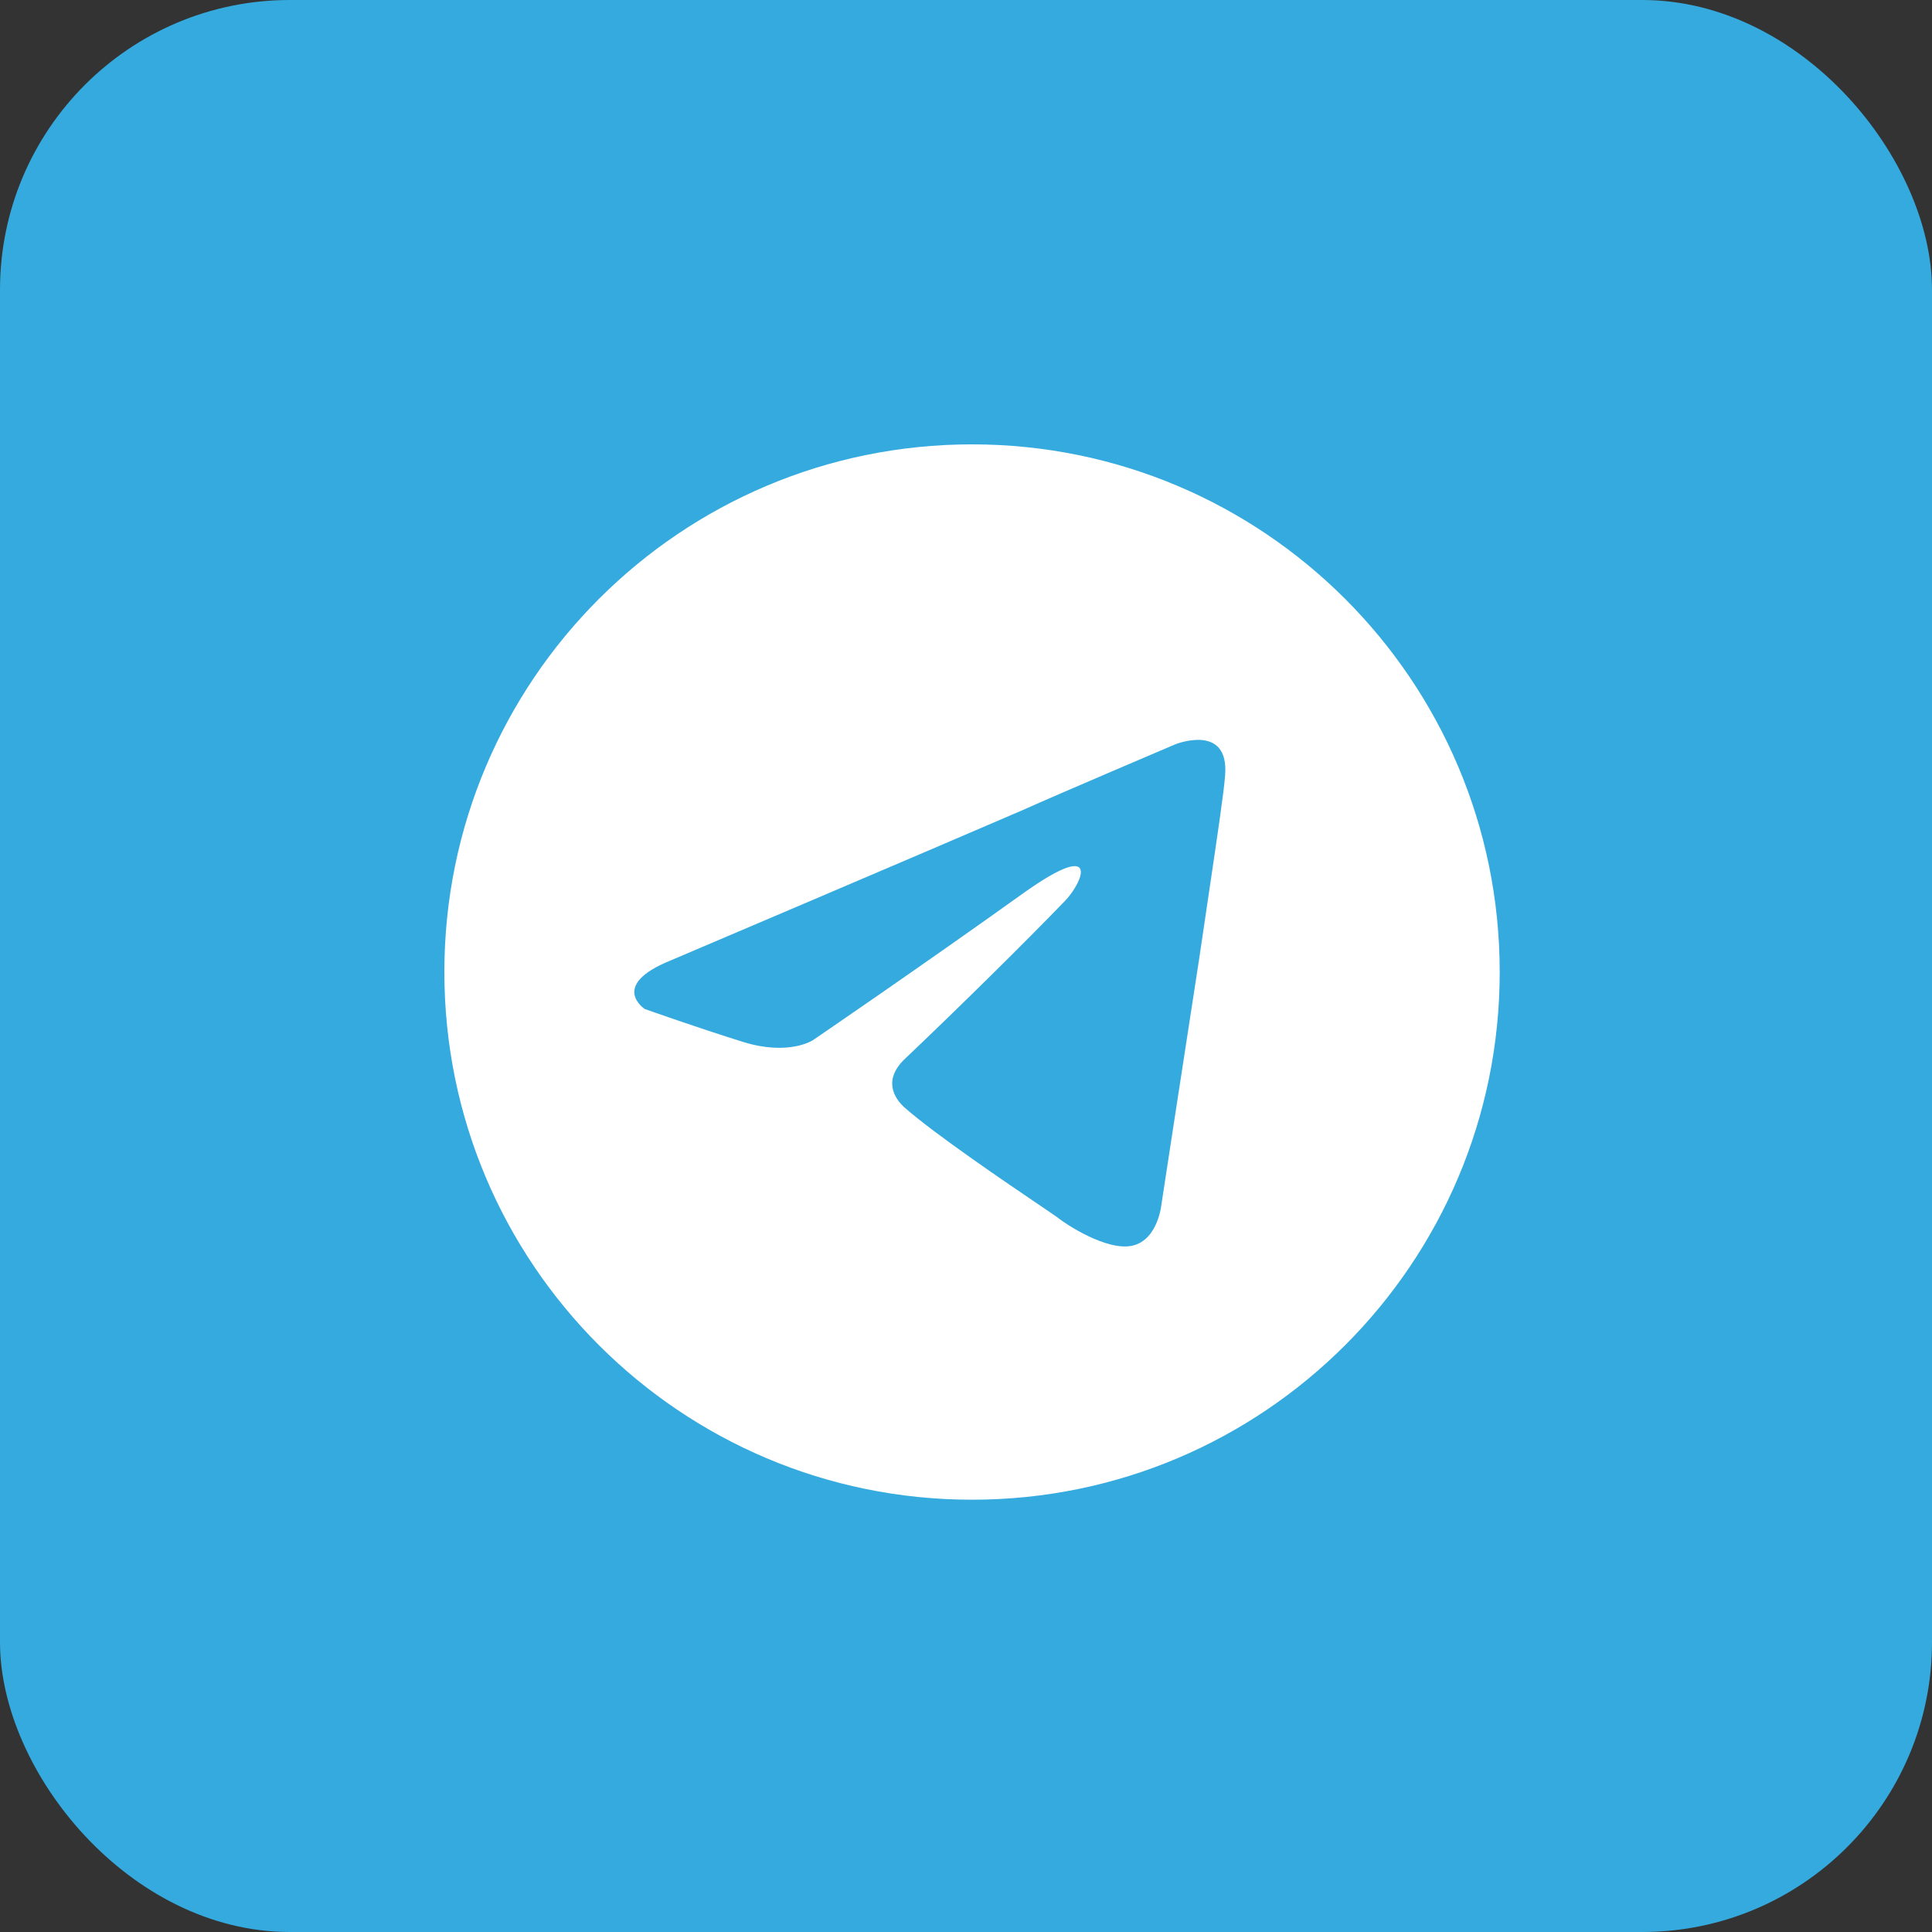
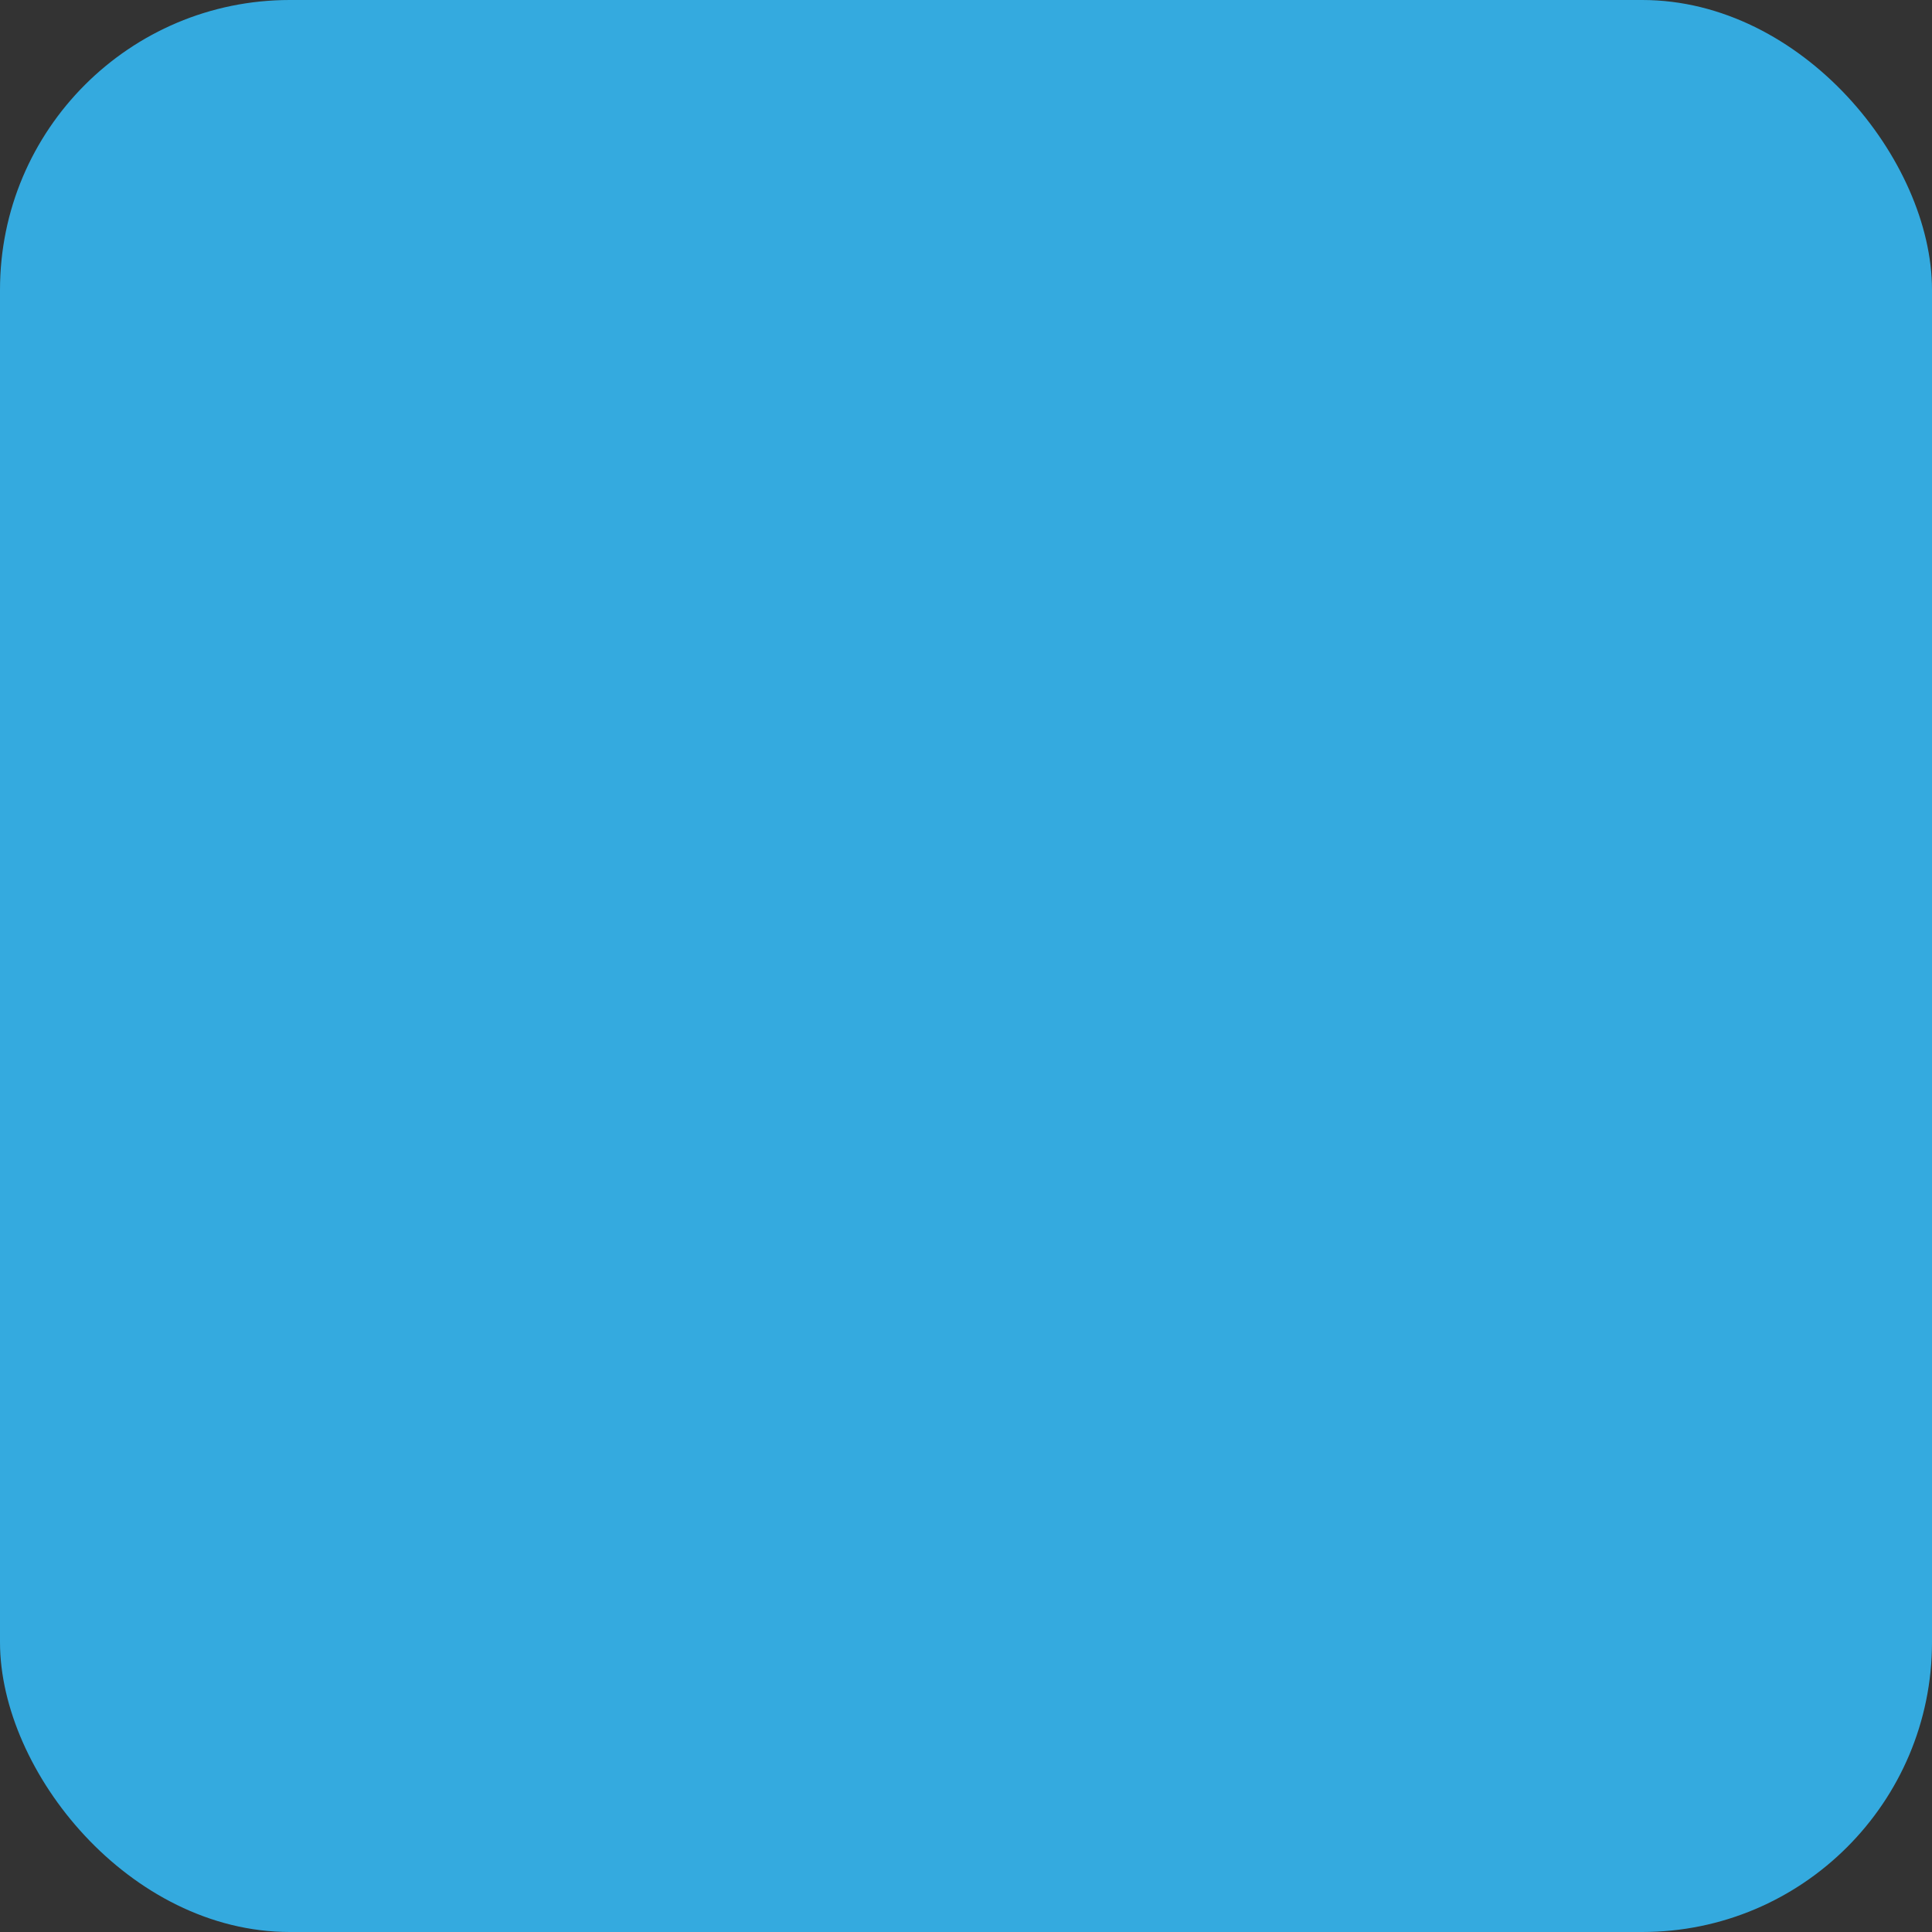
<svg xmlns="http://www.w3.org/2000/svg" width="40" height="40" viewBox="0 0 40 40" fill="none">
  <rect x="0" y="0" width="40" height="40" fill="#333333" stroke="none" />
  <rect width="40" height="40" rx="6" fill="#34AADF" />
-   <path fill-rule="evenodd" clip-rule="evenodd" d="M31.05 20.125C31.05 26.159 26.159 31.05 20.125 31.05C14.091 31.05 9.2 26.159 9.2 20.125C9.2 14.091 14.091 9.2 20.125 9.2C26.159 9.2 31.05 14.091 31.05 20.125ZM21.172 16.773C19.295 17.584 13.883 19.886 13.883 19.886C12.601 20.405 13.351 20.891 13.351 20.891C13.351 20.891 14.446 21.28 15.385 21.572C16.323 21.864 16.824 21.54 16.824 21.54C16.824 21.54 19.014 20.048 21.234 18.459C22.799 17.357 22.423 18.265 22.048 18.654C21.234 19.497 19.889 20.826 18.763 21.896C18.263 22.35 18.513 22.739 18.732 22.934C19.369 23.493 20.869 24.509 21.55 24.97C21.738 25.098 21.864 25.183 21.891 25.204C22.048 25.334 22.924 25.917 23.455 25.788C23.987 25.658 24.05 24.912 24.05 24.912C24.05 24.912 24.456 22.253 24.832 19.821C24.901 19.343 24.971 18.876 25.036 18.44C25.204 17.307 25.341 16.387 25.364 16.059C25.457 14.957 24.331 15.411 24.331 15.411C24.331 15.411 21.891 16.449 21.172 16.773Z" fill="white" />
</svg>